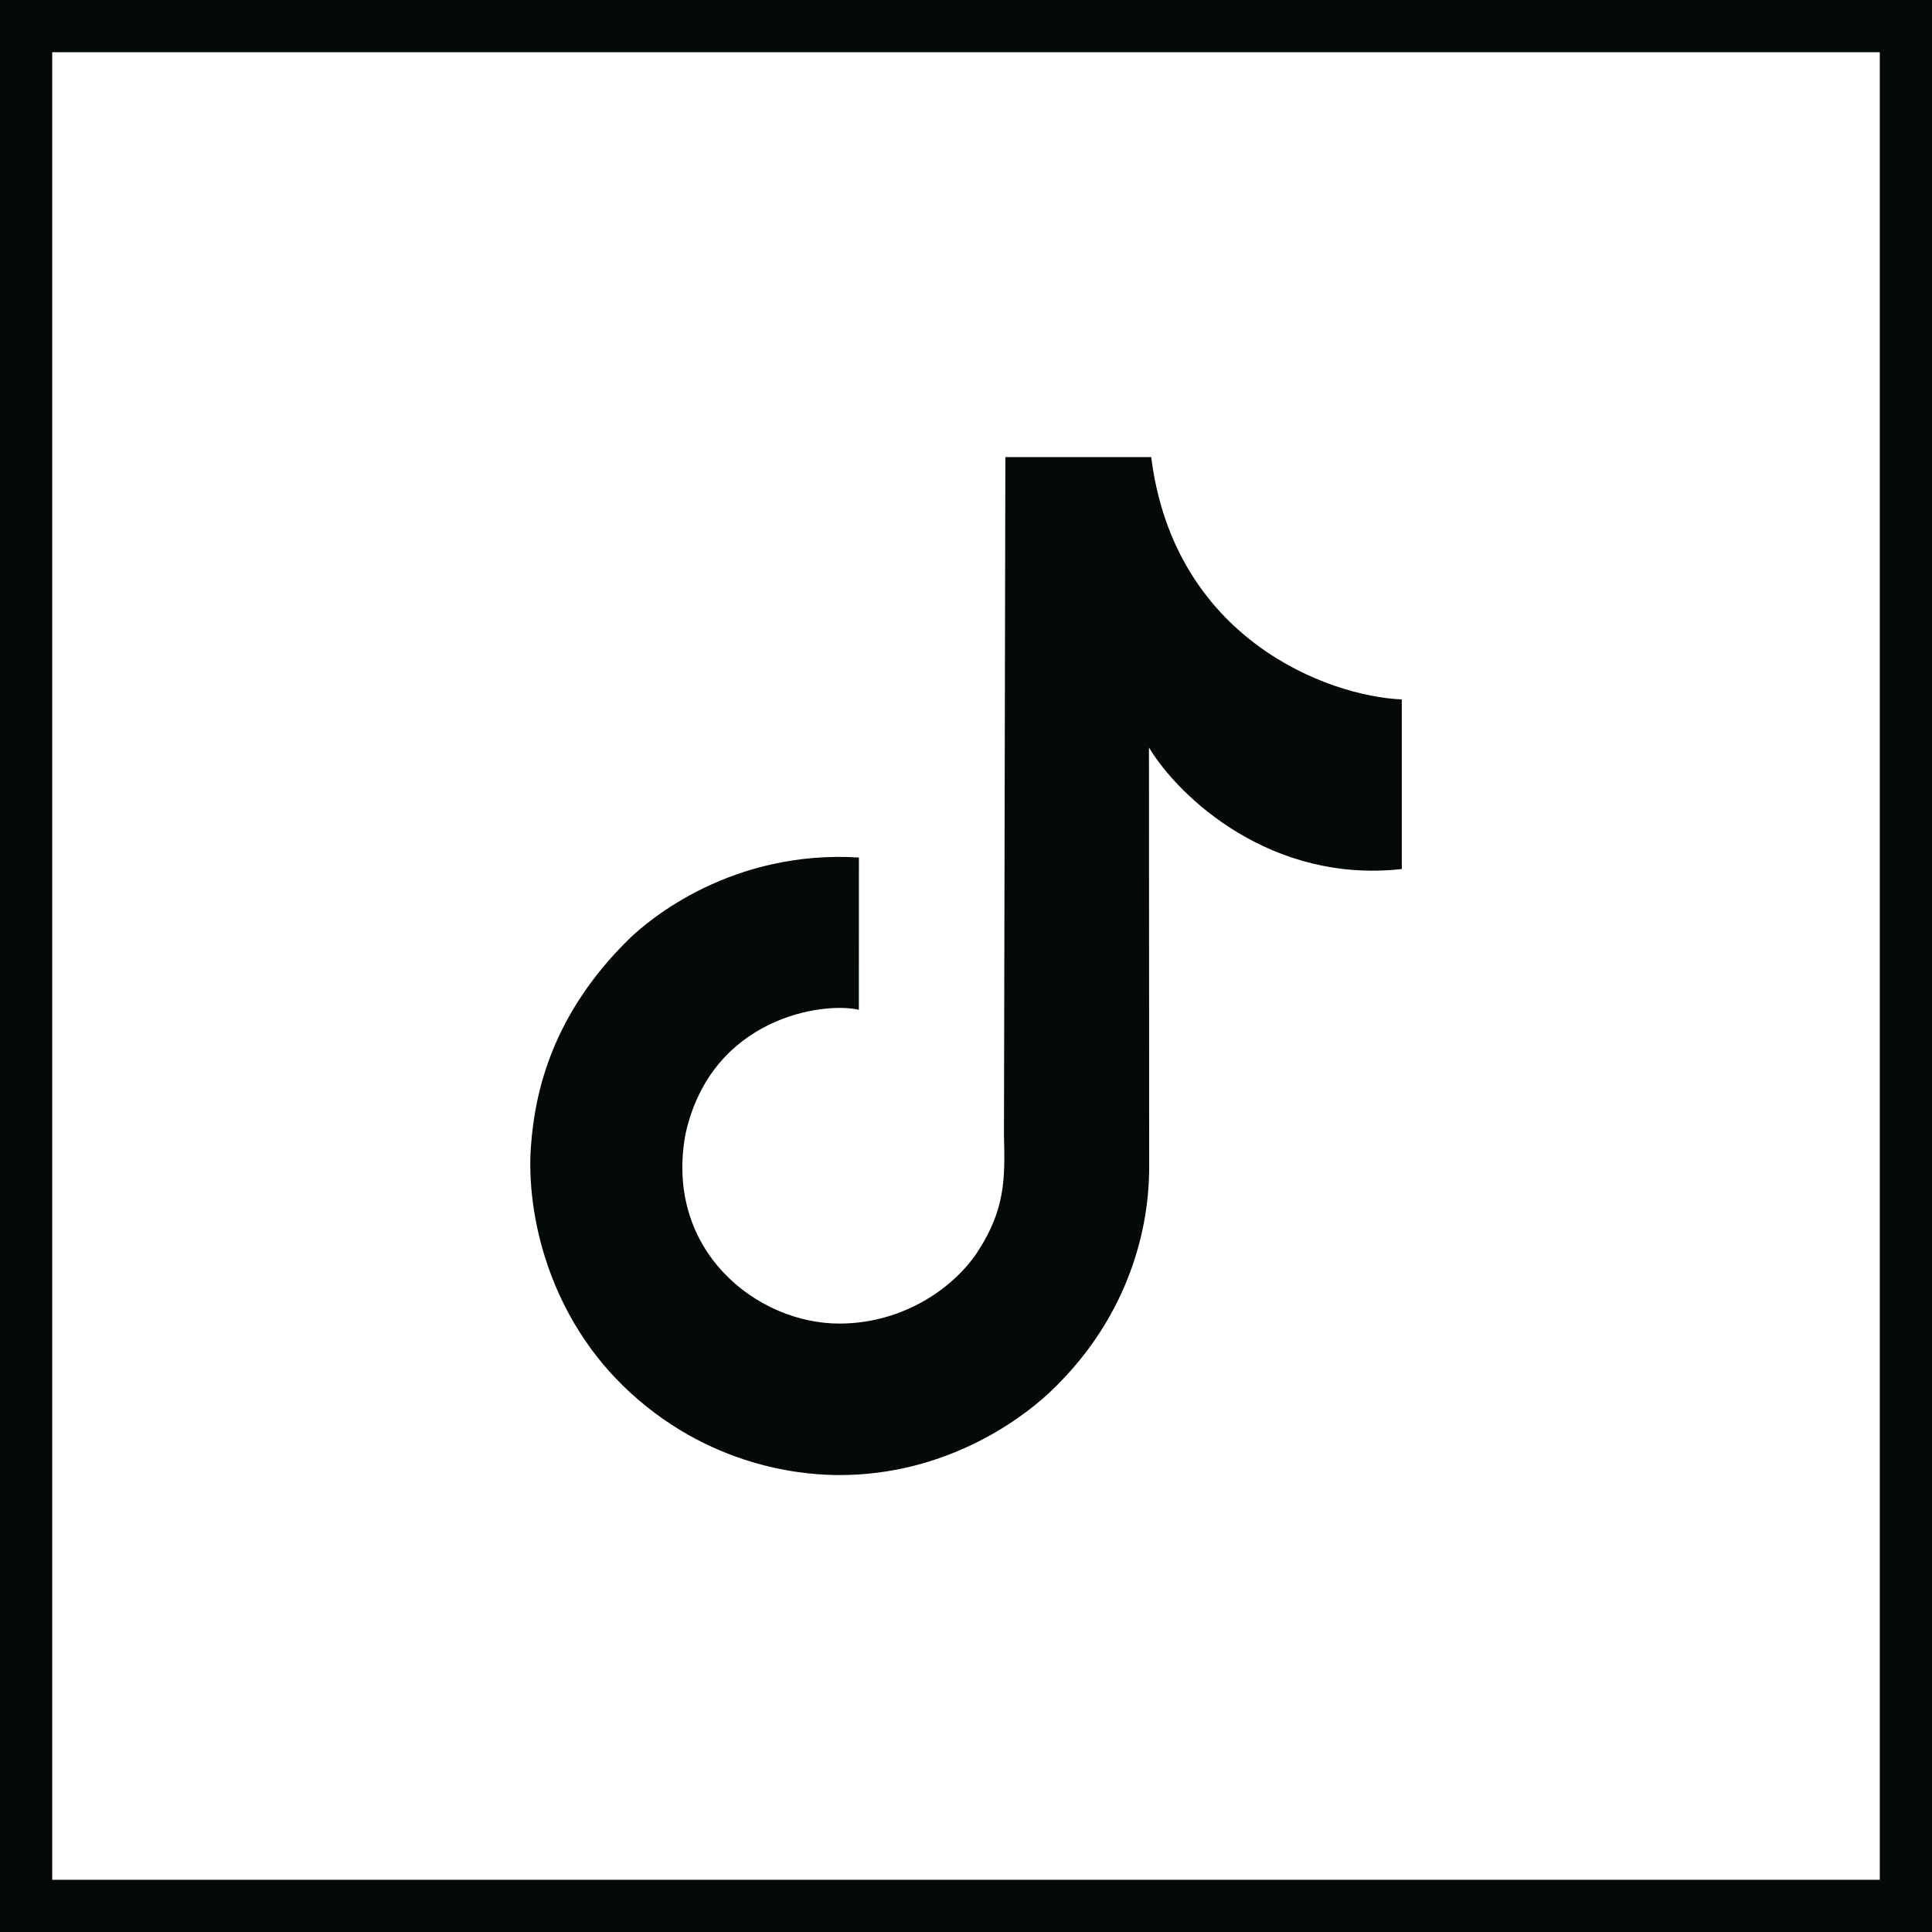
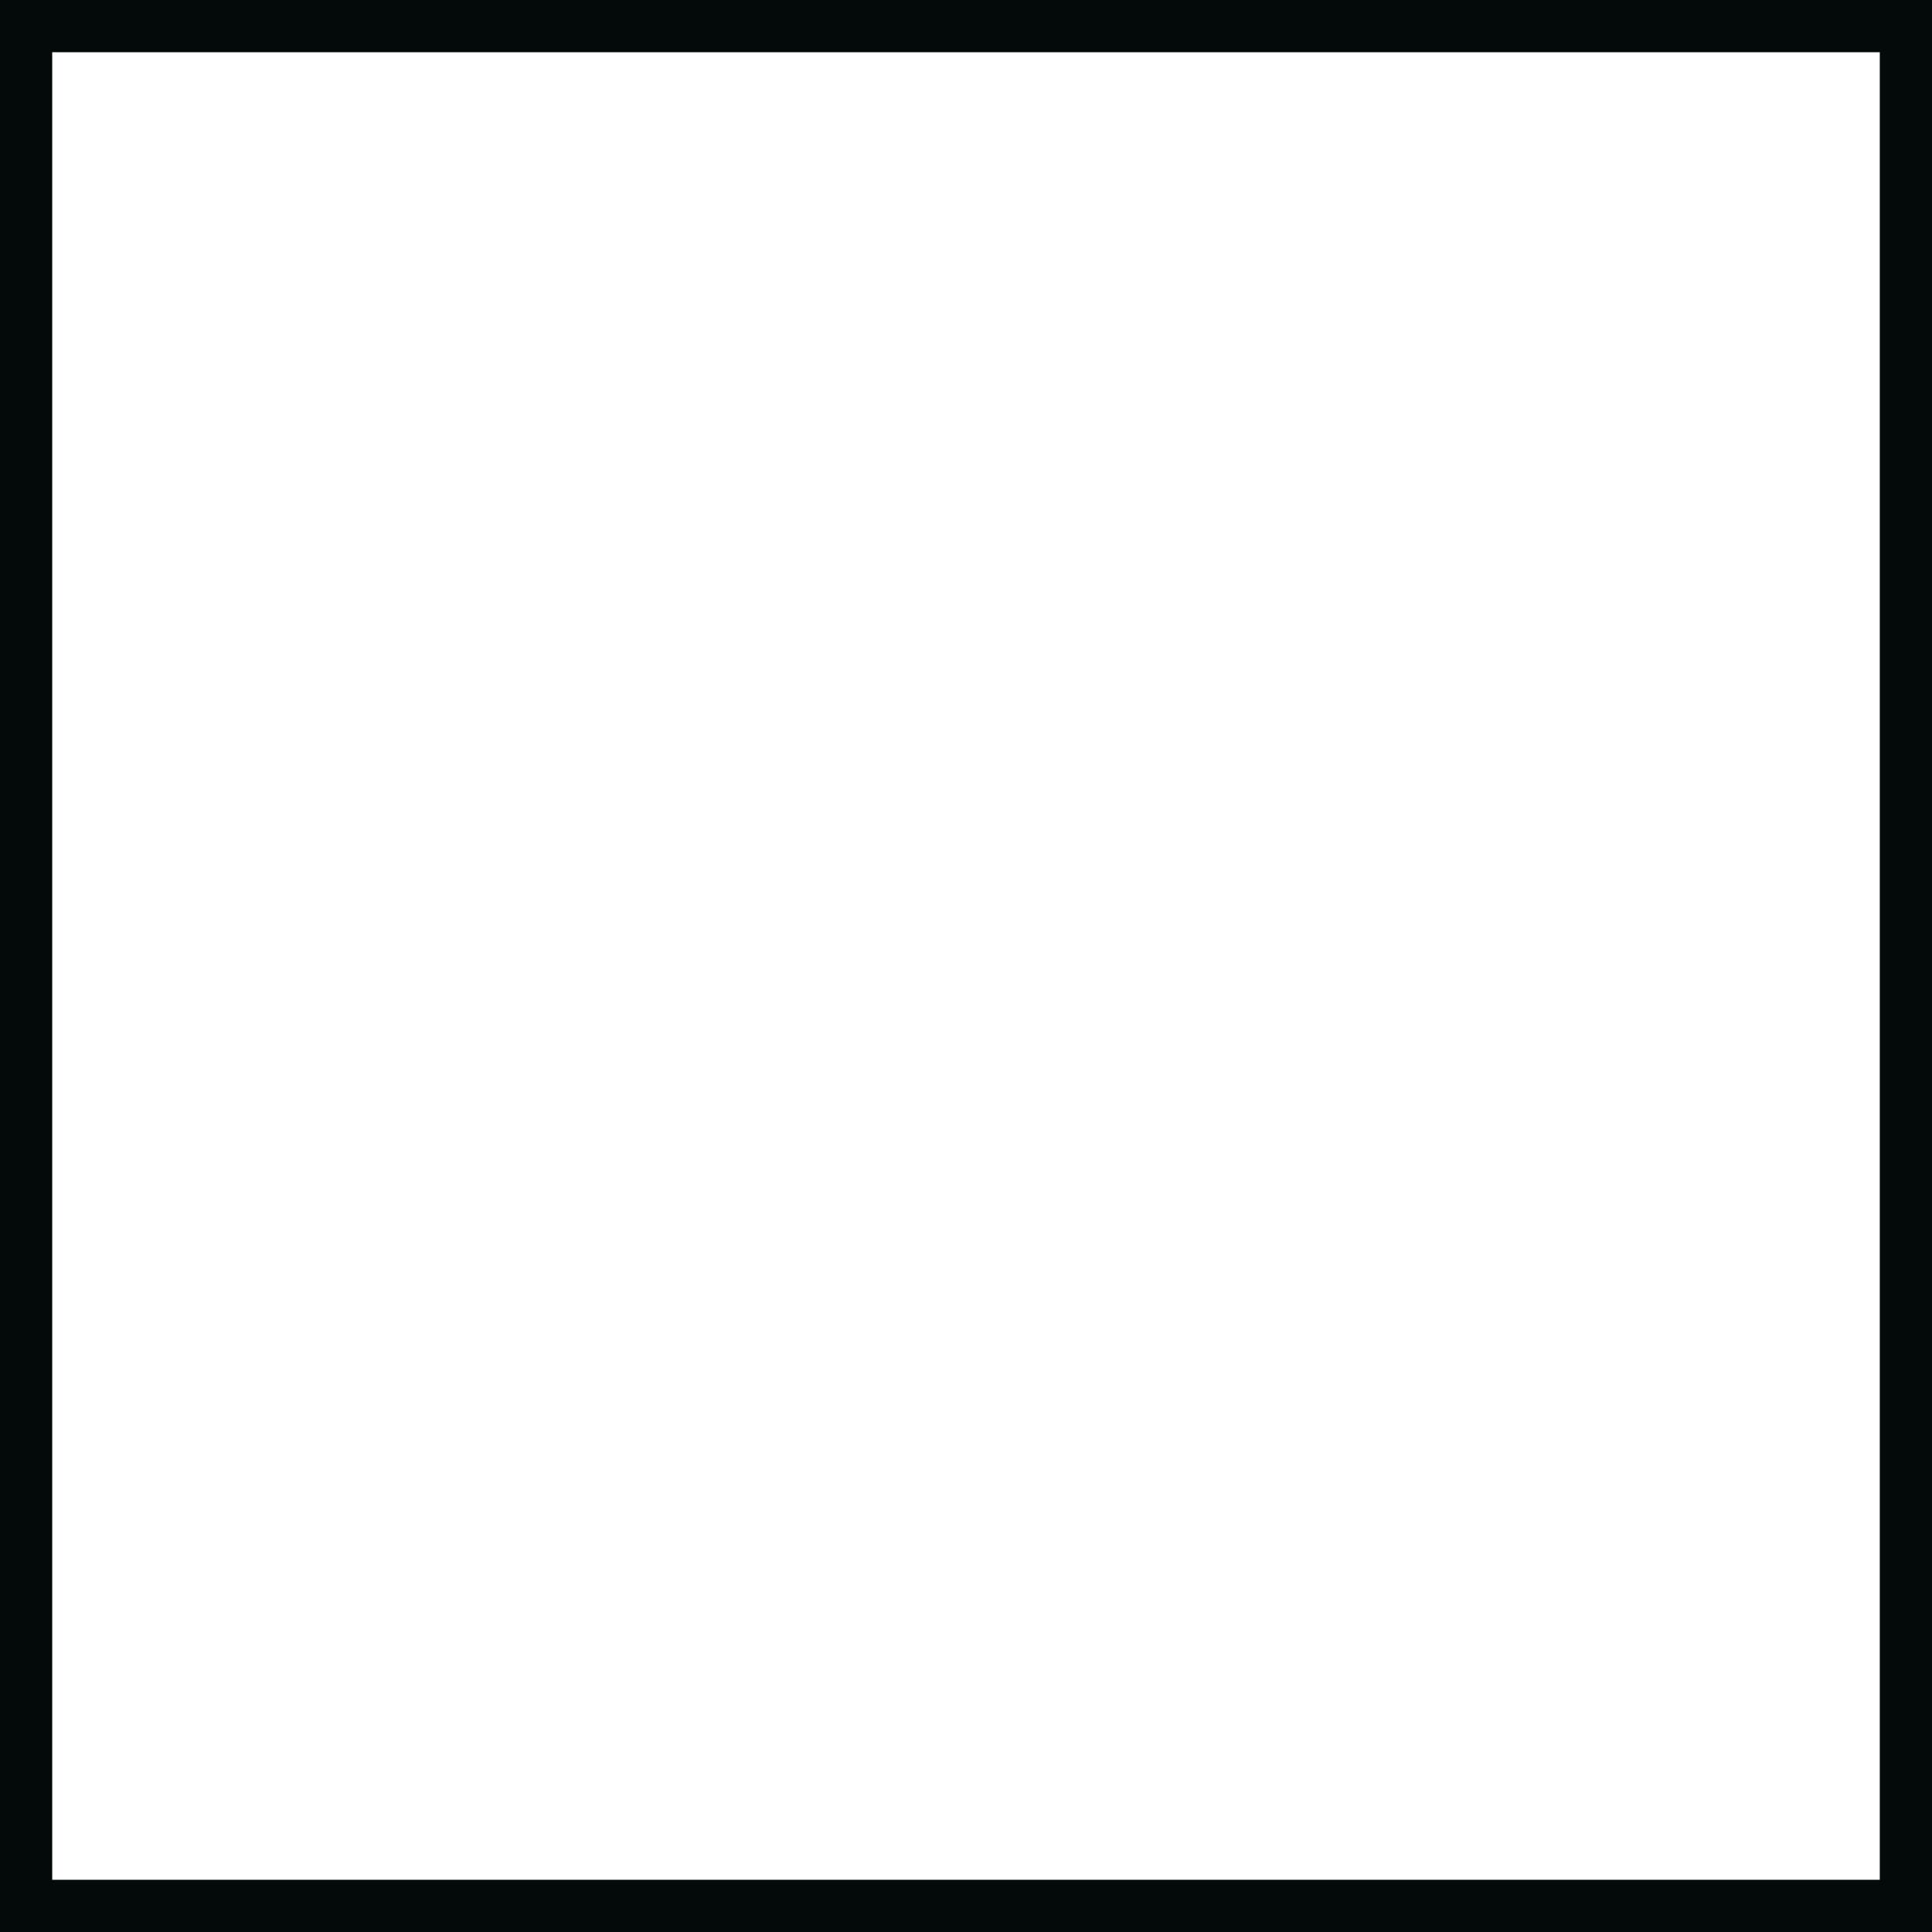
<svg xmlns="http://www.w3.org/2000/svg" width="37" height="37" viewBox="0 0 37 37" fill="none">
  <path fill-rule="evenodd" clip-rule="evenodd" d="M0 0H37V37H0V0ZM1 36H36V1H1V36Z" fill="#040909" />
-   <path d="M26.846 16.643V13.395C25.418 13.332 22.483 12.229 22.047 8.754H19.254L19.227 21.742C19.25 22.566 19.251 23.158 18.73 23.961C18.285 24.648 17.317 25.343 16.086 25.348C14.49 25.354 12.71 23.939 13.13 21.708C13.628 19.485 15.762 19.178 16.448 19.339L16.449 16.422C14.031 16.275 12.442 17.59 12.023 18.006C10.589 19.428 10.244 20.882 10.167 21.965C10.077 23.24 10.501 25.234 12.072 26.672C13.735 28.194 15.583 28.249 16.083 28.249C18.057 28.249 19.489 27.24 20.095 26.672C21.485 25.369 22.008 23.742 22.008 22.352C22.008 21.239 22.004 16.504 22.004 14.316C22.59 15.285 24.352 16.922 26.846 16.643Z" fill="#040909" />
</svg>